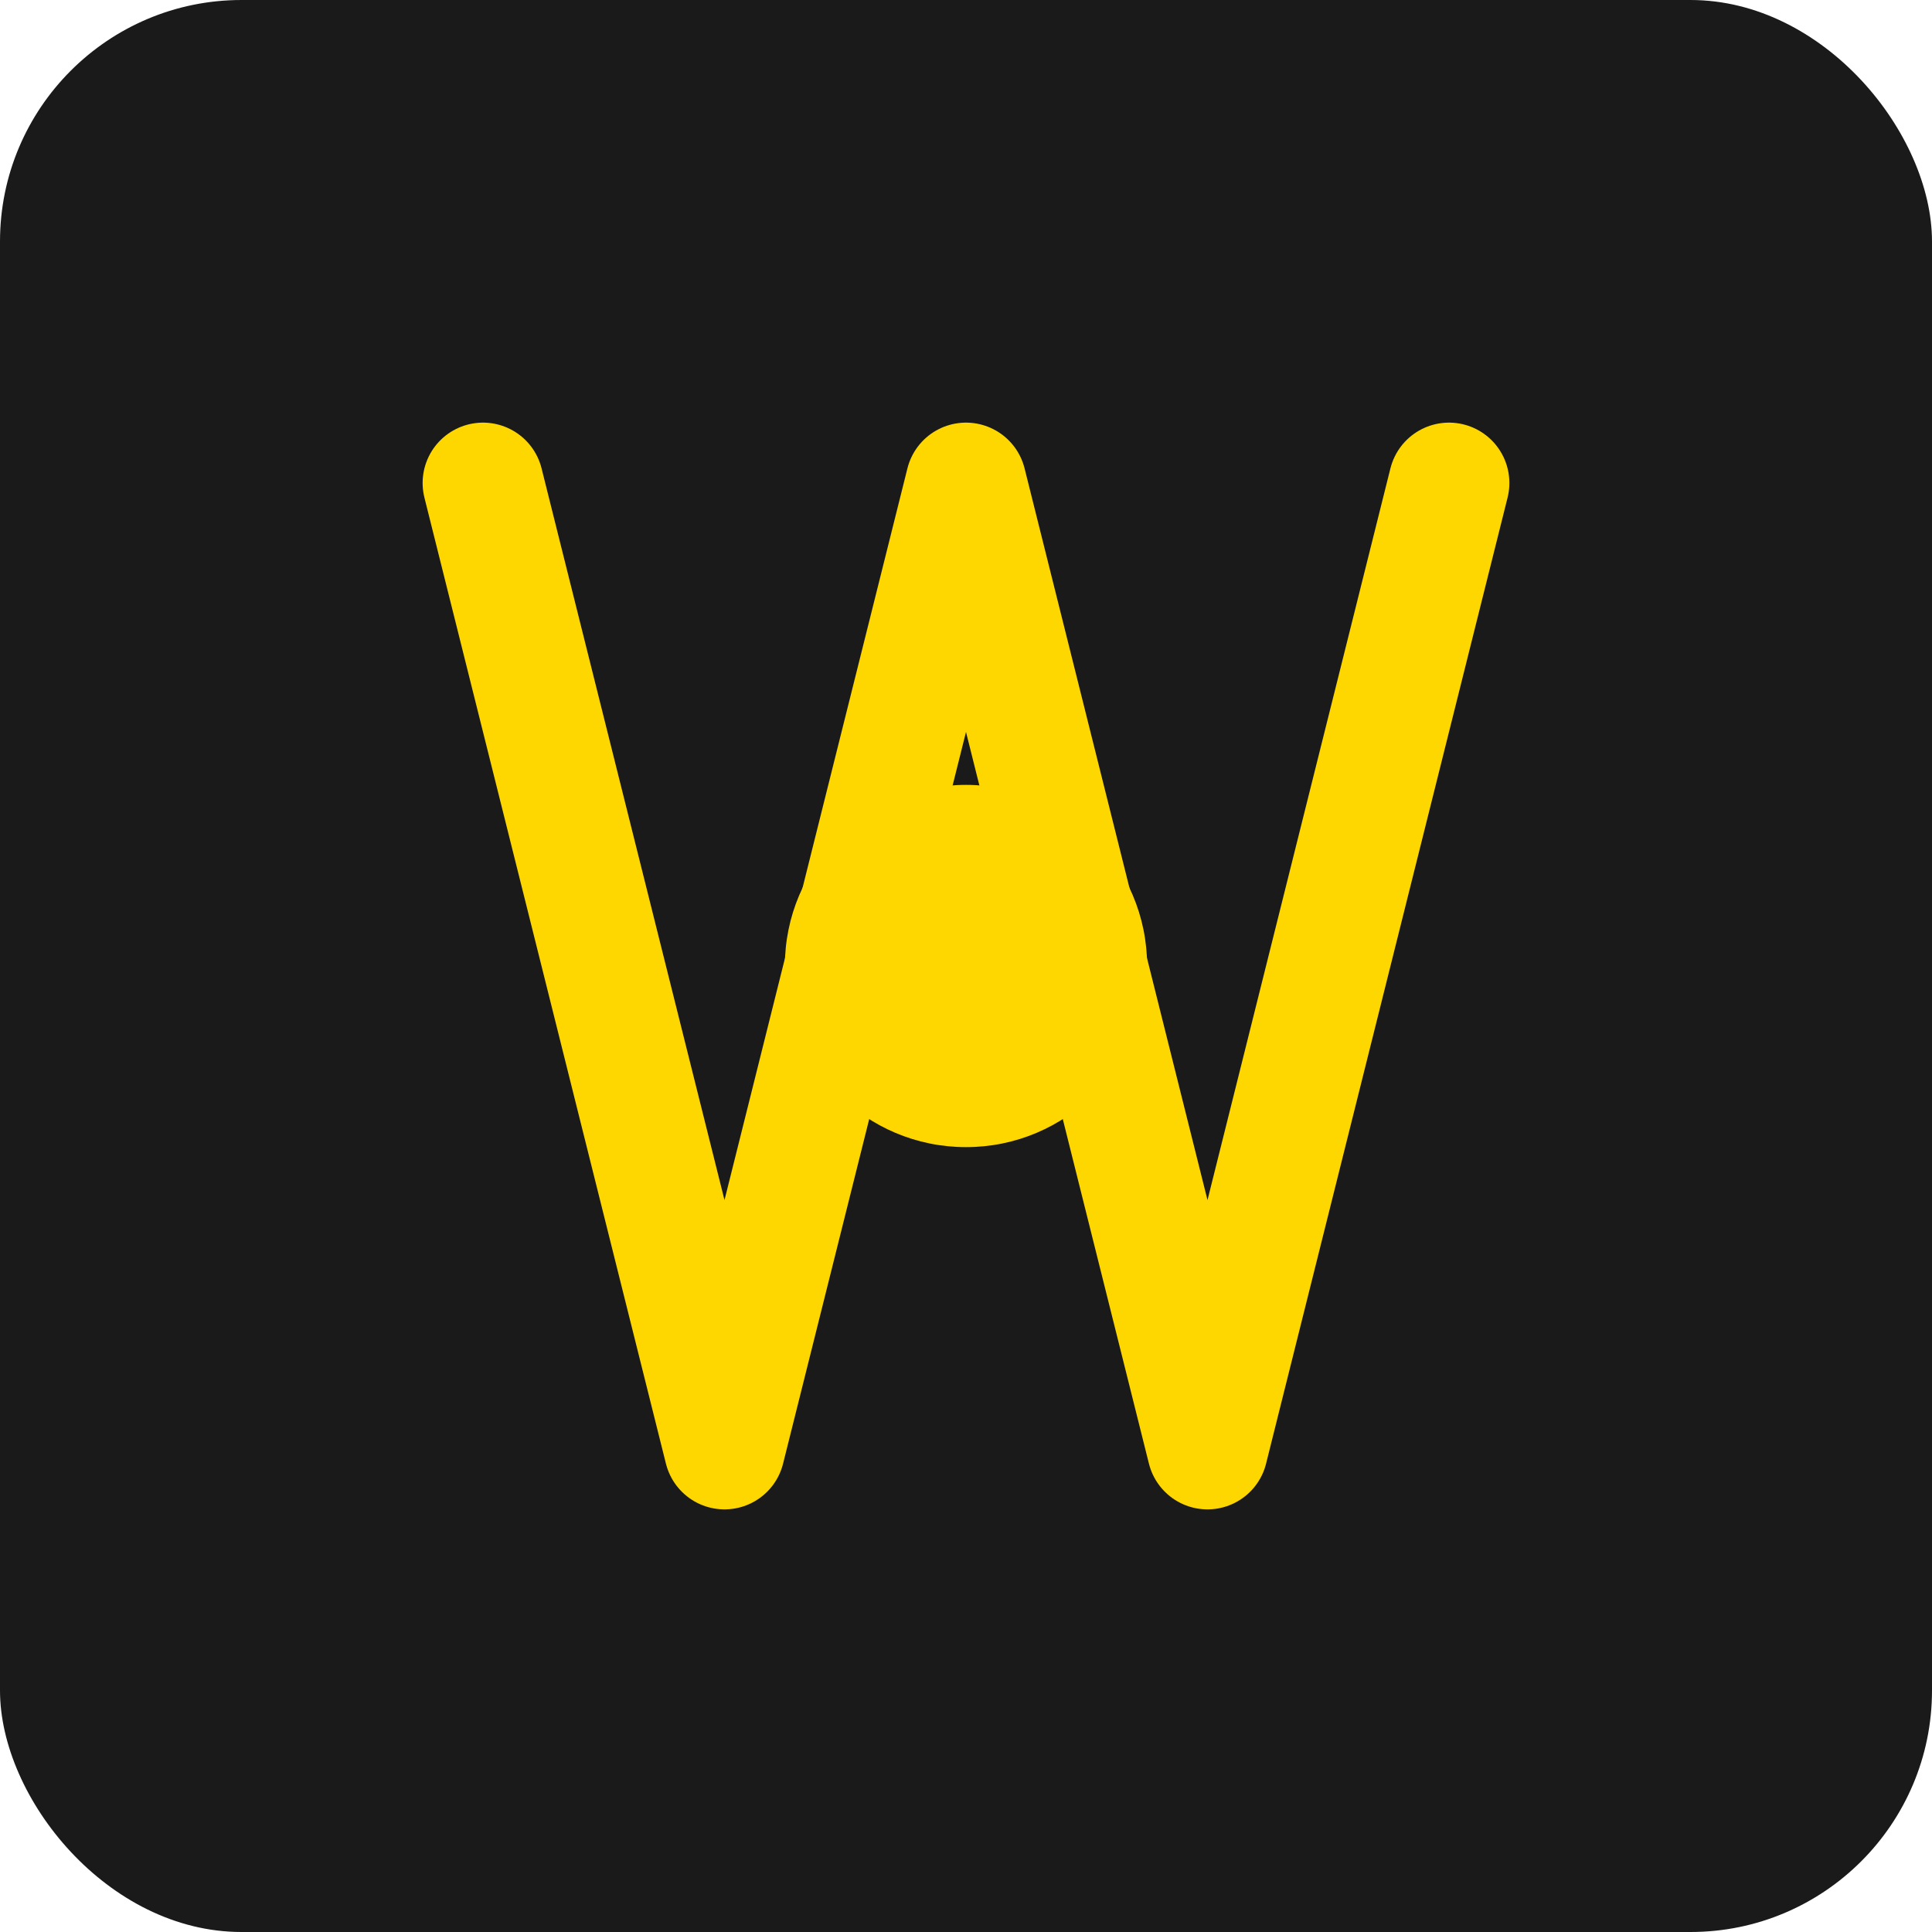
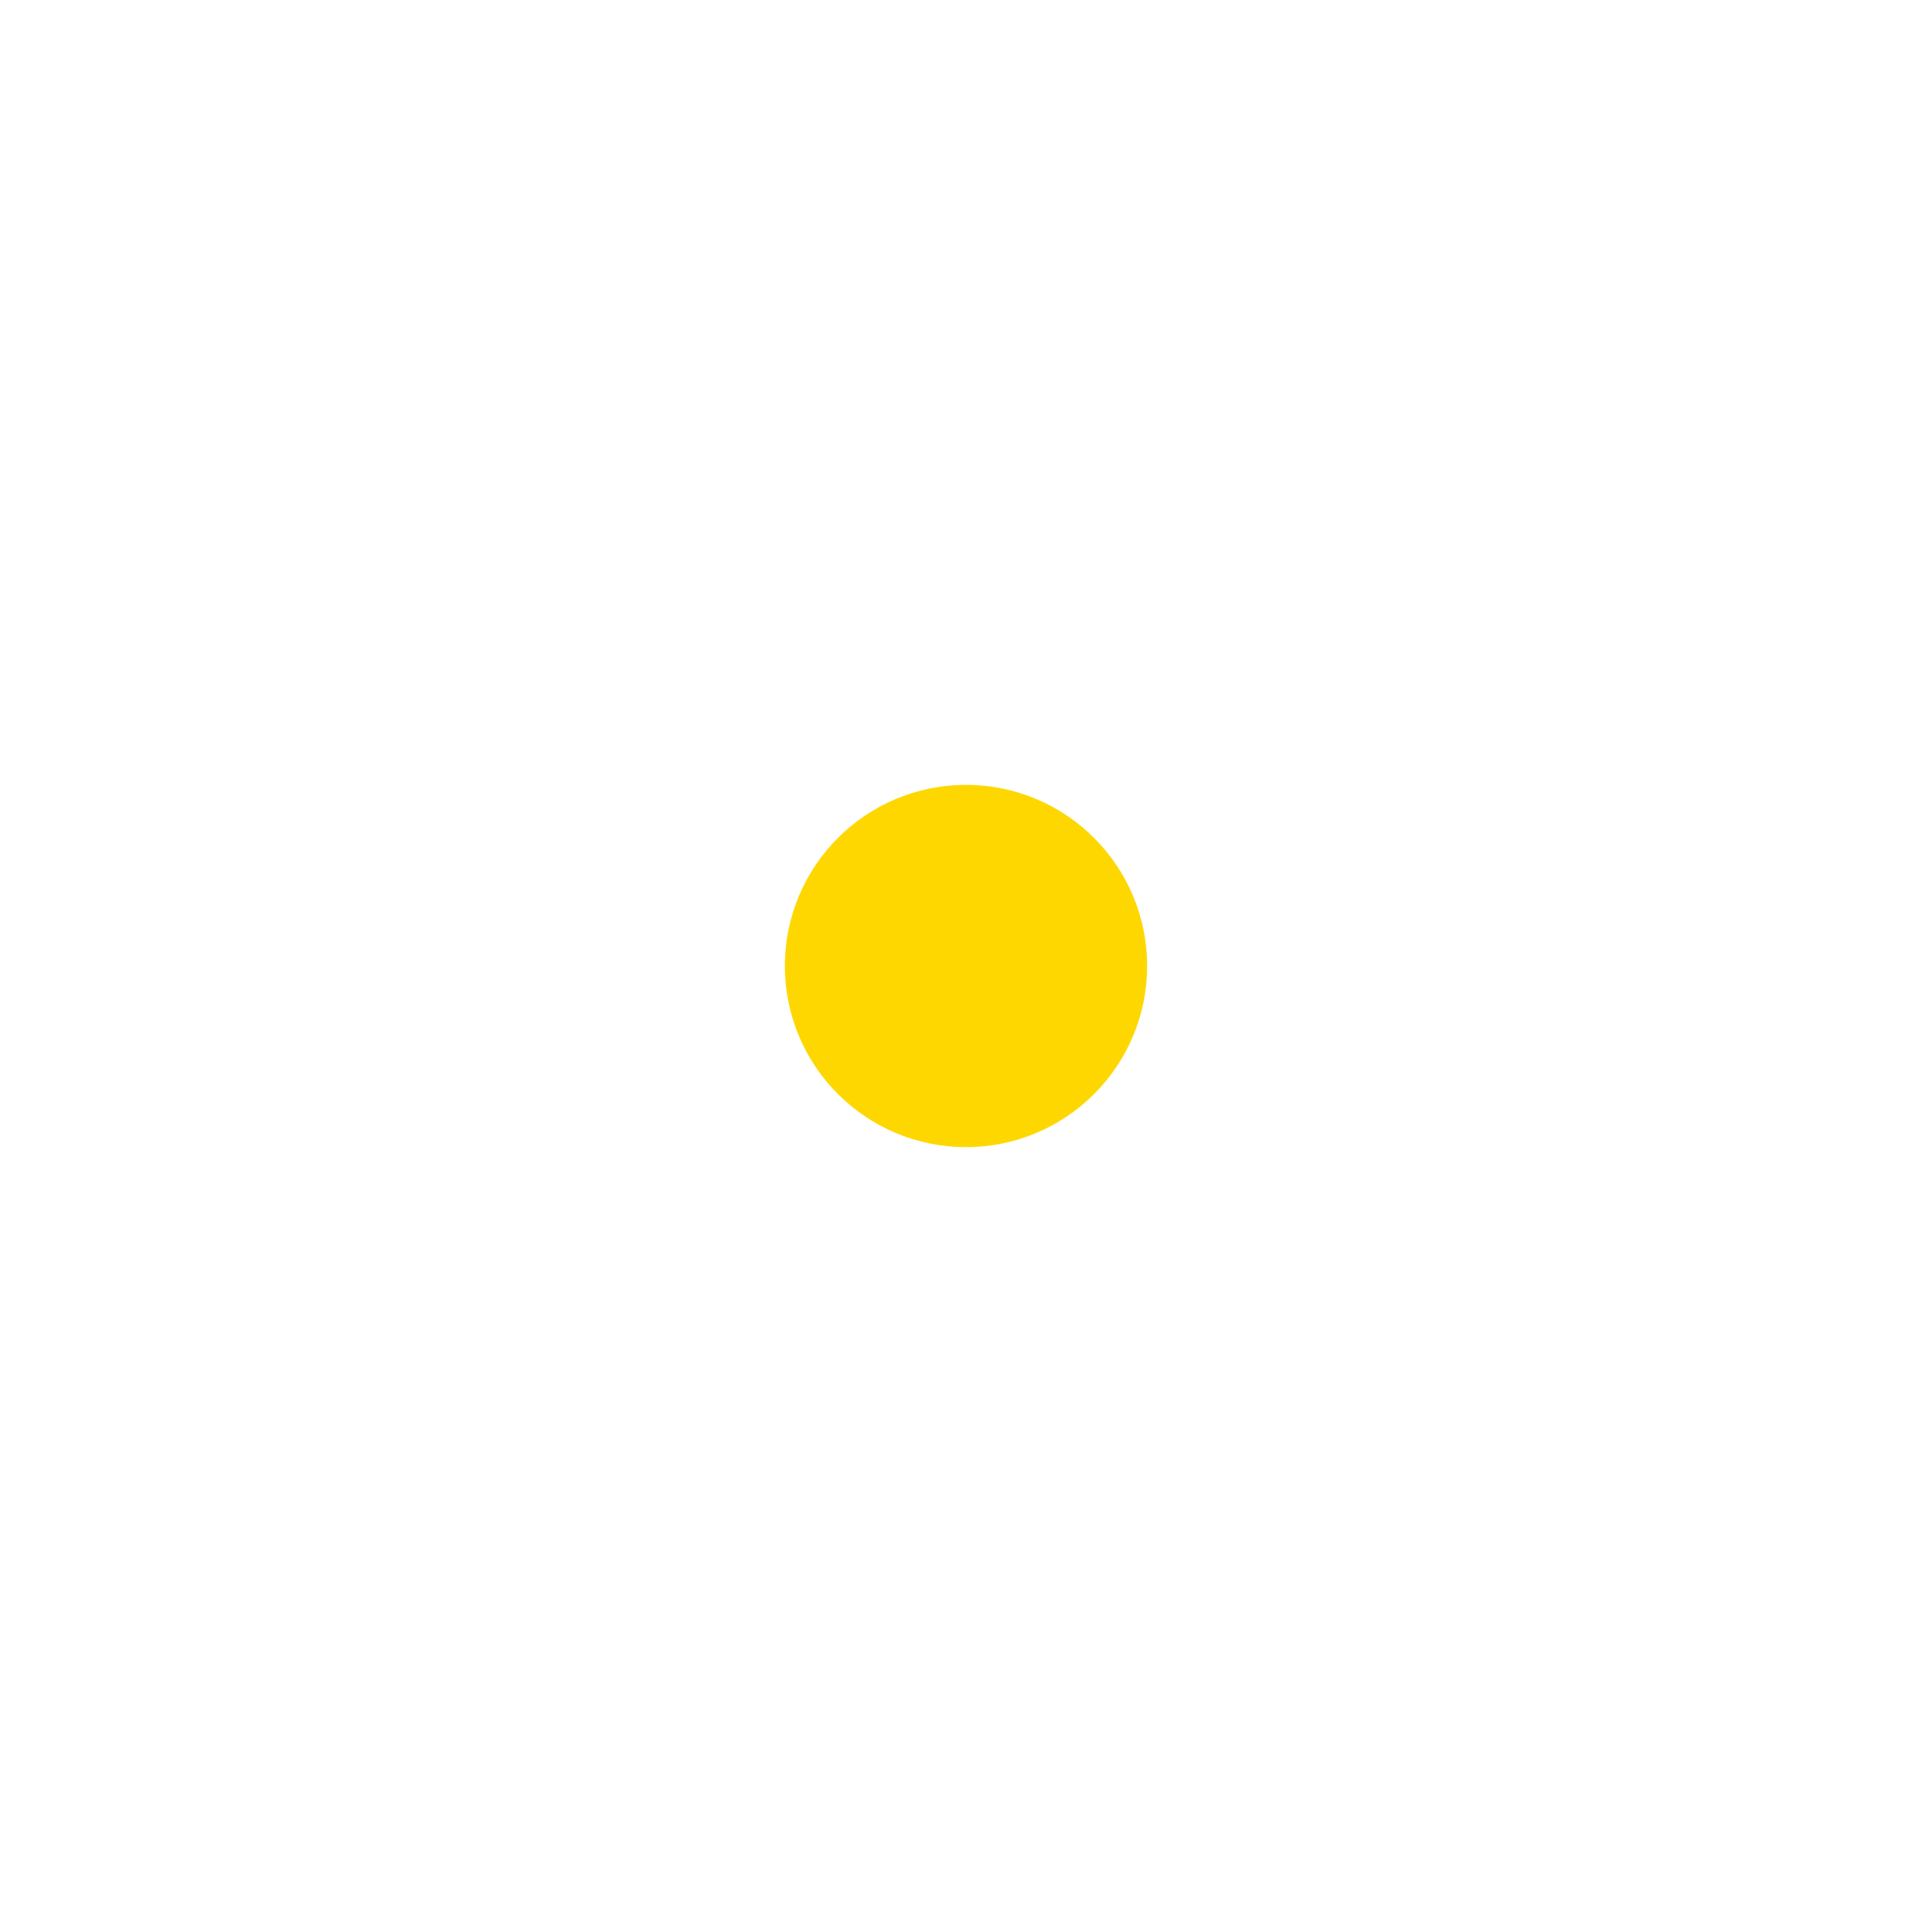
<svg xmlns="http://www.w3.org/2000/svg" viewBox="0 0 32 32" fill="none">
-   <rect width="32" height="32" fill="#1a1a1a" rx="4" />
-   <path d="M8 8L12 24L16 8L20 24L24 8" stroke="#ffd700" stroke-width="2" stroke-linecap="round" stroke-linejoin="round" />
  <circle cx="16" cy="16" r="3" fill="#ffd700" />
</svg>